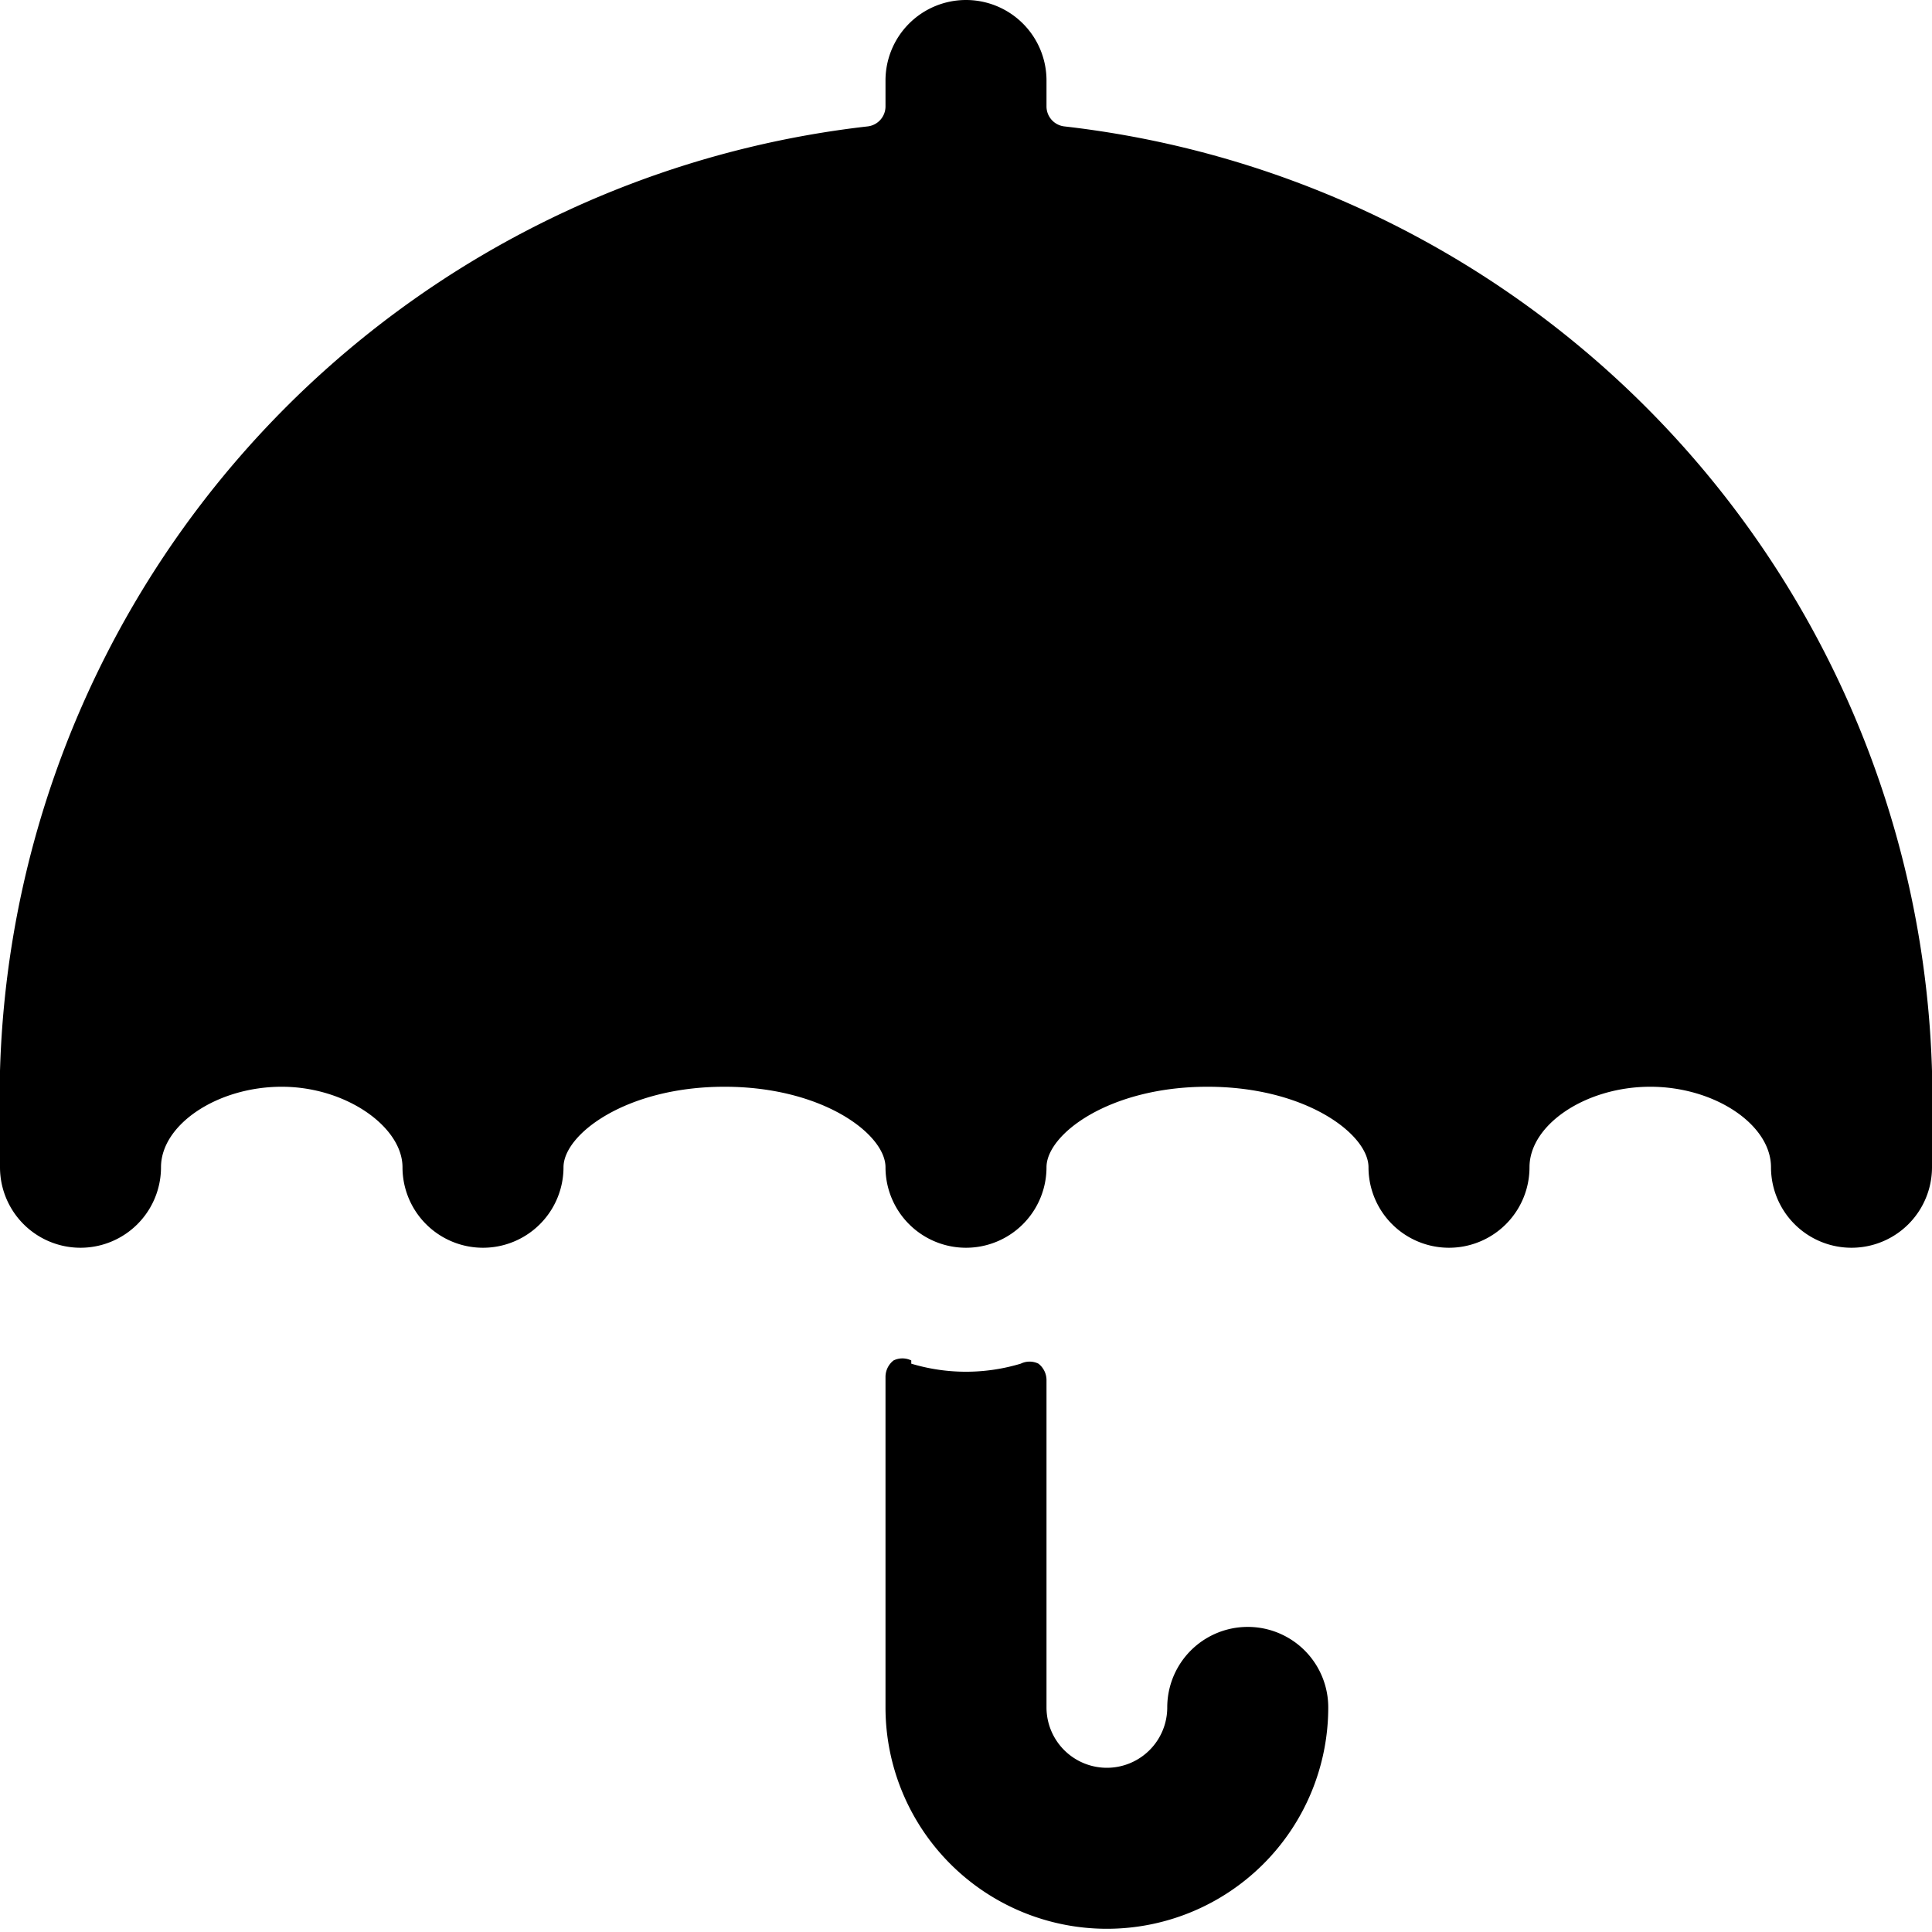
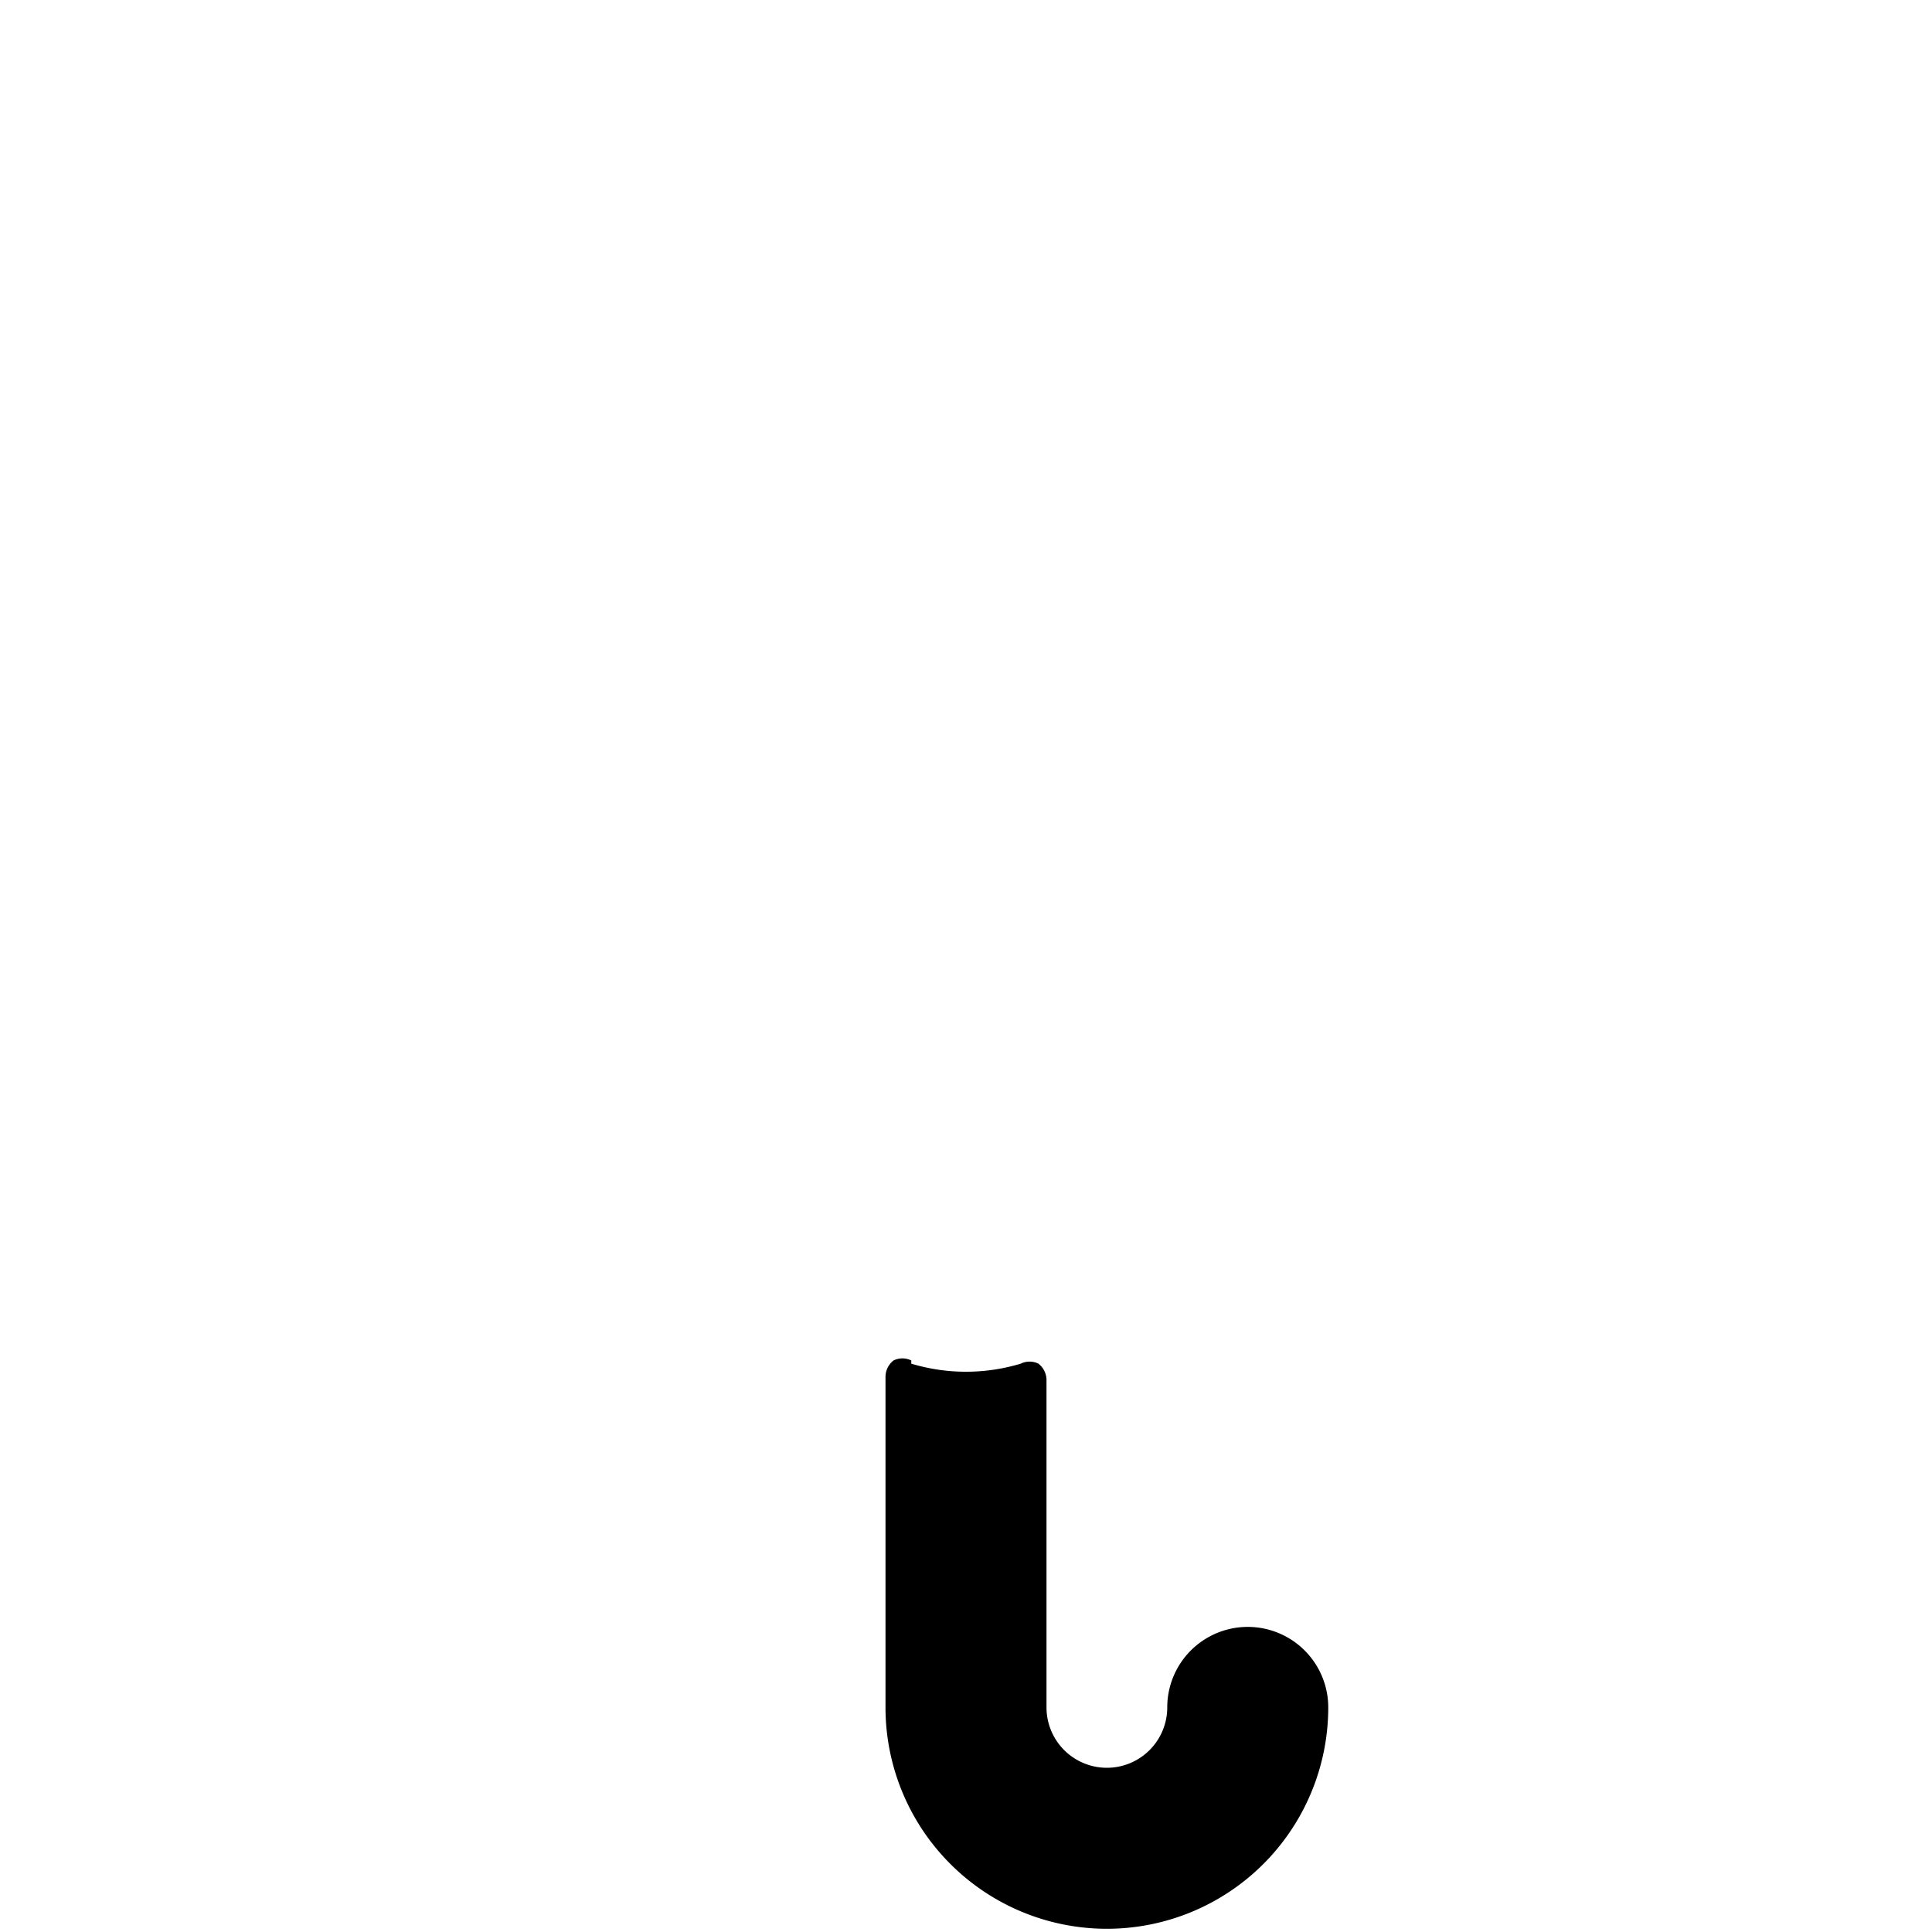
<svg xmlns="http://www.w3.org/2000/svg" viewBox="0 0 24 24" id="Rain-Umbrella--Streamline-Ultimate" height="24" width="24">
  <desc>
    Rain Umbrella Streamline Icon: https://streamlinehq.com
  </desc>
  <g>
    <path d="M11.32 16.9a0.25 0.25 0 0 0 -0.22 0 0.26 0.26 0 0 0 -0.1 0.2v4.11a2.75 2.75 0 0 0 5.5 0 1 1 0 0 0 -2 0 0.75 0.75 0 0 1 -1.5 0v-4.07a0.26 0.26 0 0 0 -0.1 -0.2 0.25 0.25 0 0 0 -0.22 0 2.36 2.36 0 0 1 -1.36 0Z" fill="#000000" stroke-width="1" />
-     <path d="M12 0a1 1 0 0 0 -1 1v0.32a0.25 0.25 0 0 1 -0.22 0.25A12.16 12.16 0 0 0 0 14v0.5a1 1 0 0 0 2 0c0 -0.53 0.7 -1 1.5 -1s1.5 0.5 1.5 1a1 1 0 0 0 2 0c0 -0.41 0.78 -1 2 -1s2 0.59 2 1a1 1 0 0 0 2 0c0 -0.41 0.78 -1 2 -1s2 0.59 2 1a1 1 0 0 0 2 0c0 -0.53 0.7 -1 1.5 -1s1.5 0.47 1.5 1a1 1 0 0 0 2 0V14A12.16 12.16 0 0 0 13.22 1.57a0.25 0.25 0 0 1 -0.22 -0.25V1a1 1 0 0 0 -1 -1Z" fill="#000000" stroke-width="1" />
  </g>
</svg>